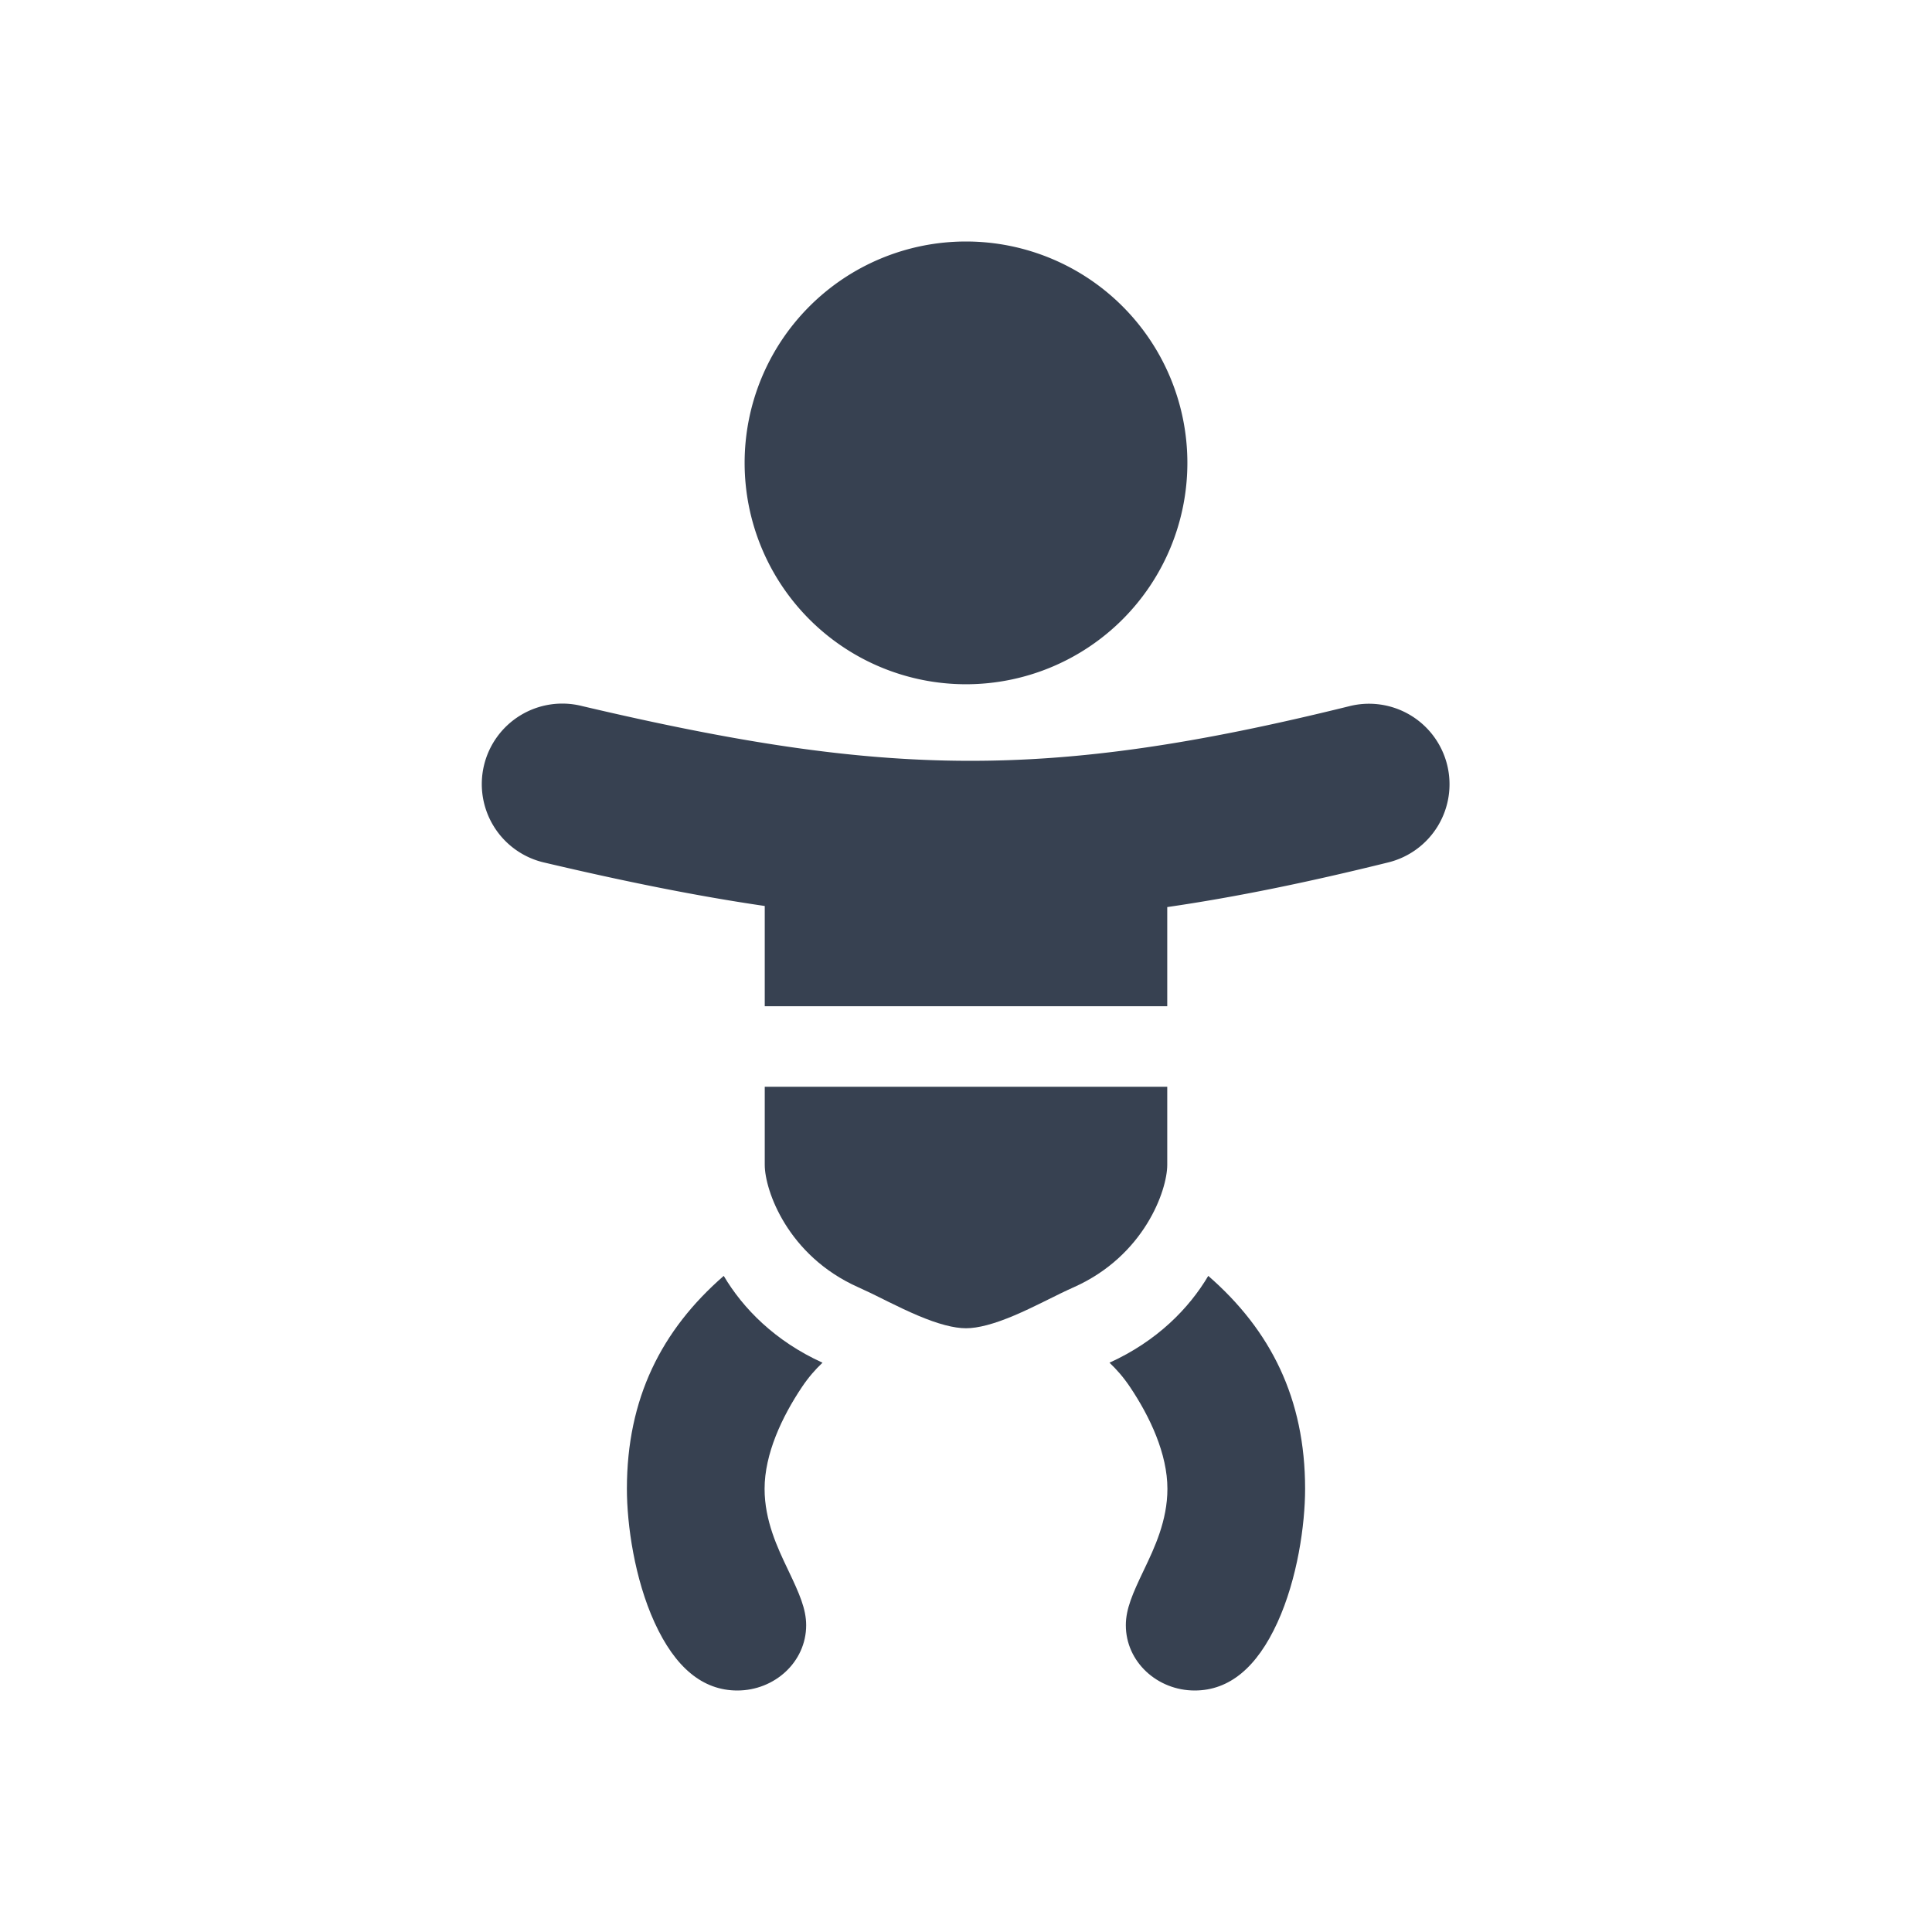
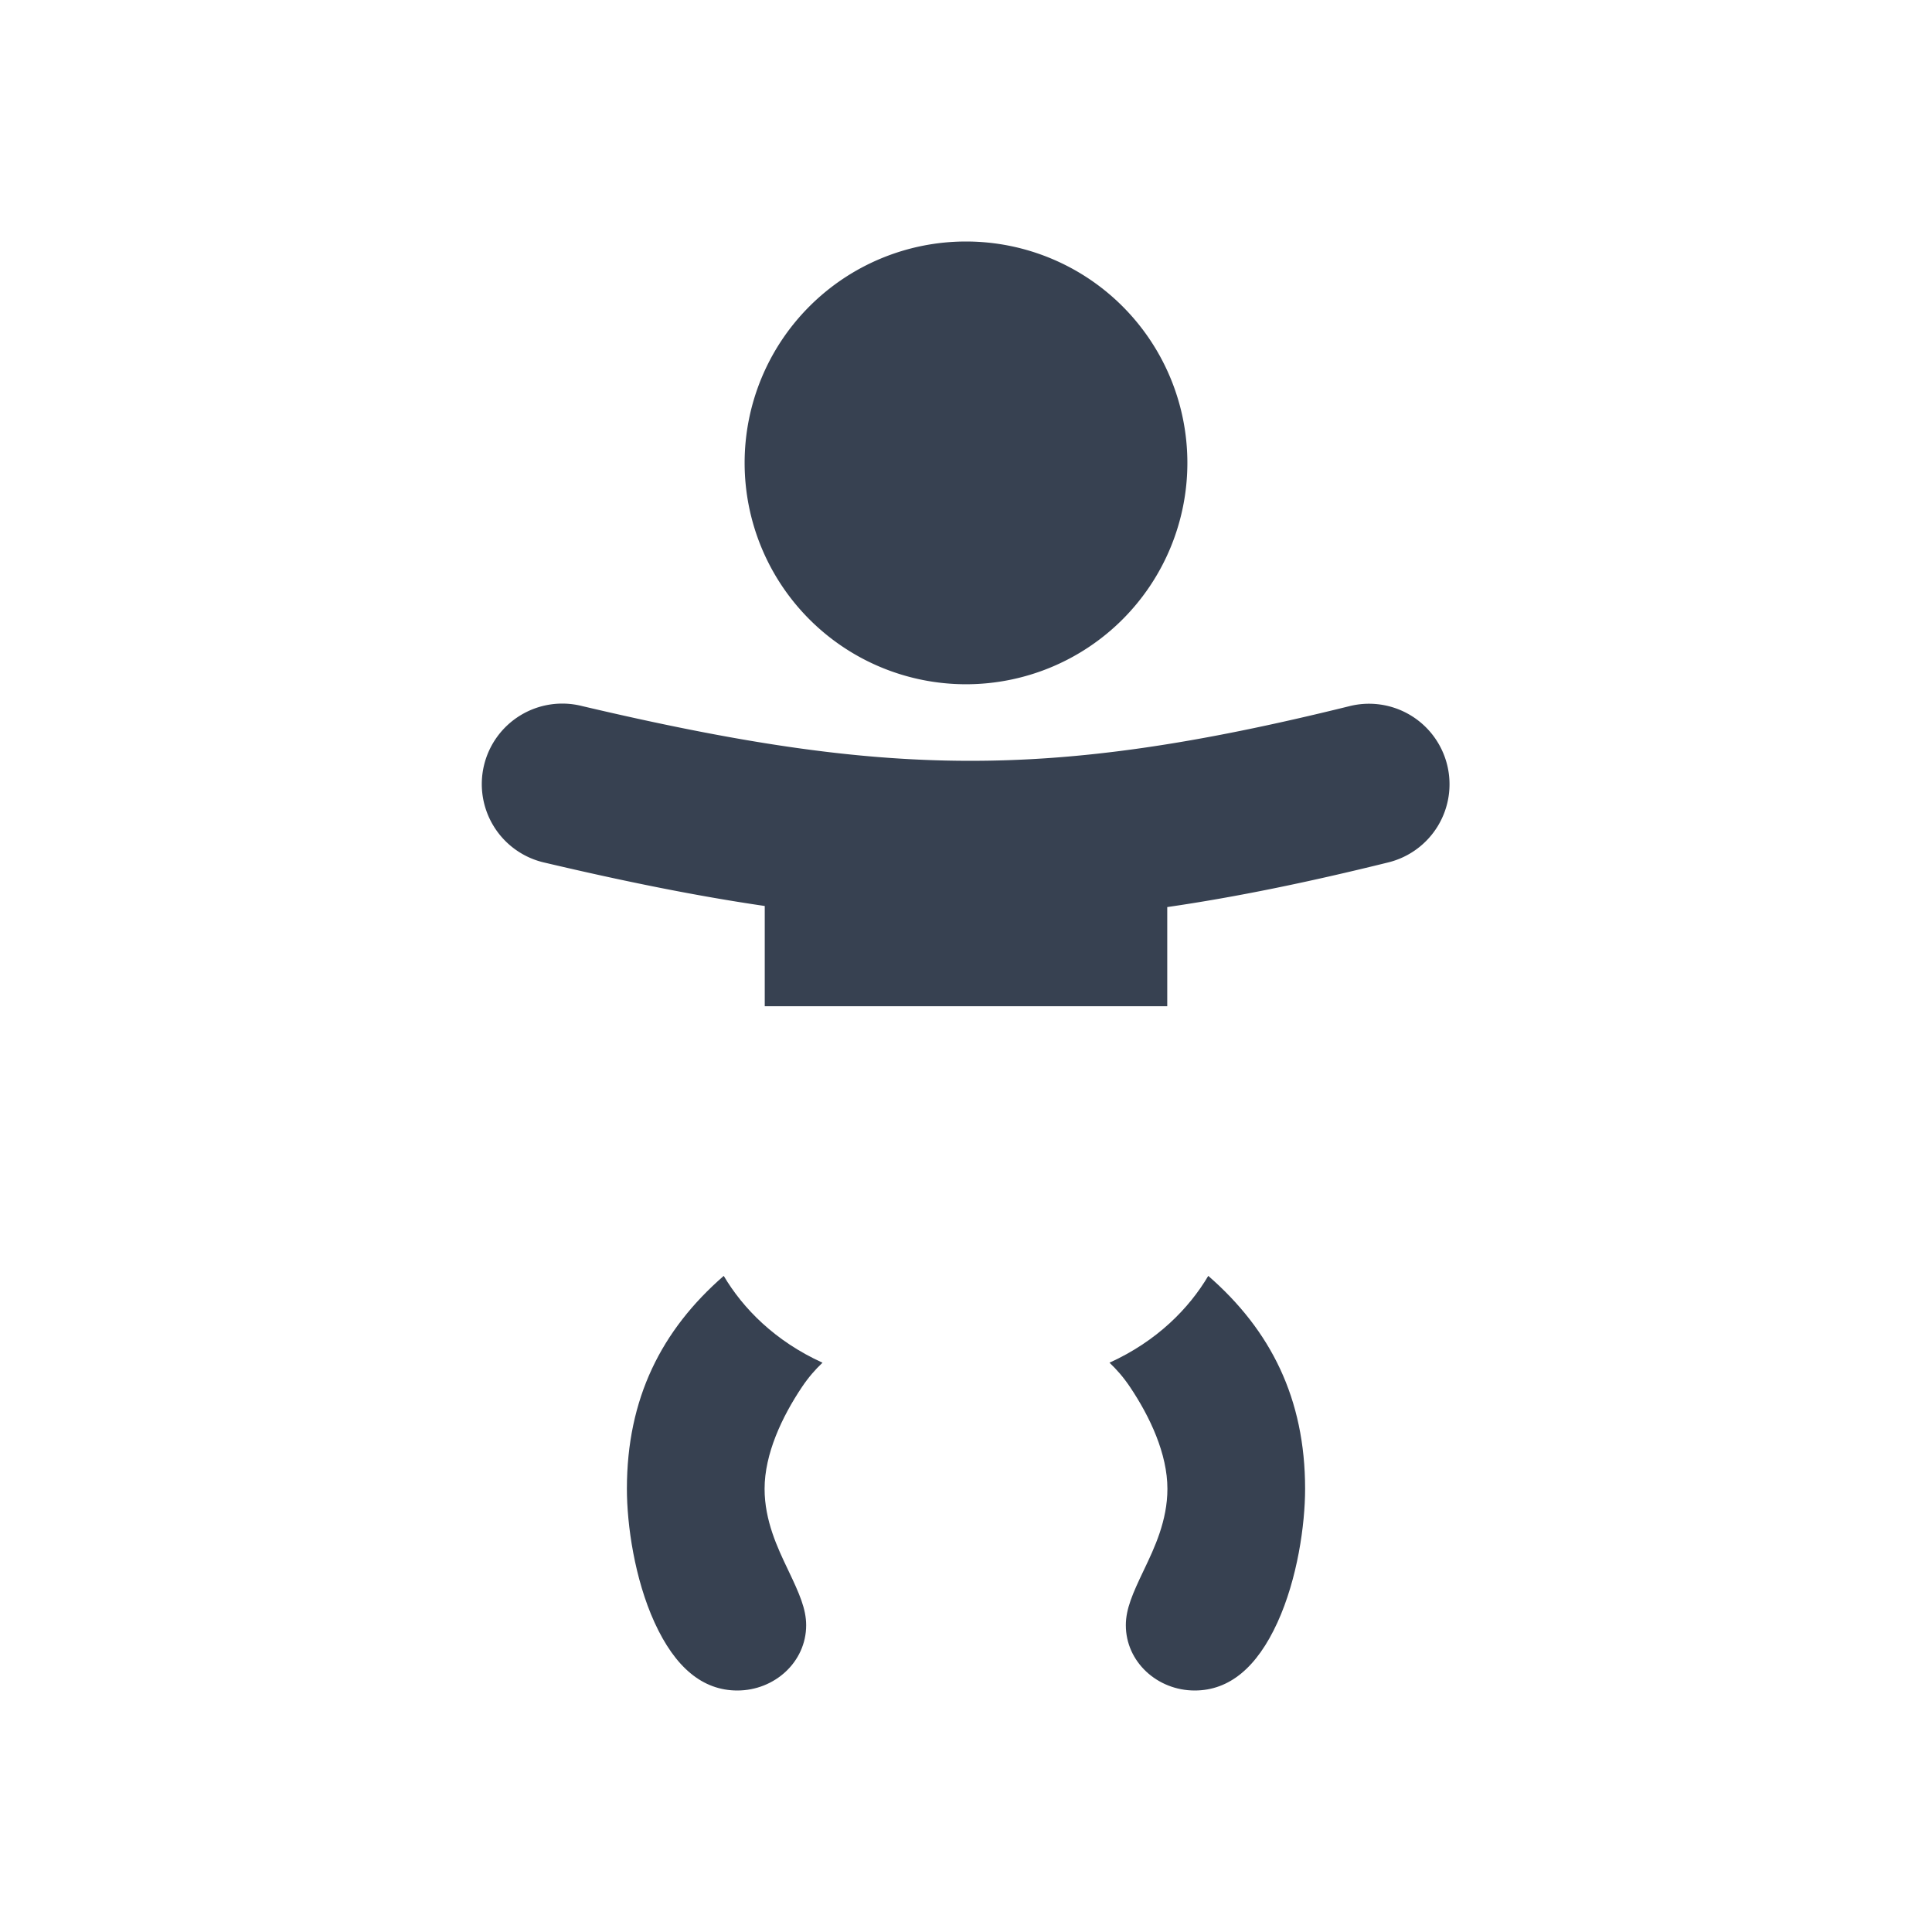
<svg xmlns="http://www.w3.org/2000/svg" width="140" height="140" fill="#374151" color="#374151" viewBox="0 0 48 48">
  <path d="M24 17a5.5 5.5 0 1 0 0-11 5.5 5.5 0 0 0 0 11ZM29 22.536c1.702-.247 3.495-.616 5.48-1.107a2 2 0 1 0-.96-3.883c-3.813.943-6.687 1.367-9.513 1.356-2.832-.01-5.713-.458-9.549-1.361a2 2 0 1 0-.917 3.893c1.975.465 3.761.827 5.459 1.075V25h10v-2.464Z" />
-   <path fill-rule="evenodd" d="M26.68 31.98c1.75-.78 2.32-2.406 2.32-3.04V27H19v1.94c0 .634.57 2.26 2.32 3.04.2.089.426.2.628.301l.12.06c.248.122.489.238.732.341.507.215.903.318 1.2.318.297 0 .692-.103 1.2-.318.243-.103.484-.219.733-.342l.119-.059m.627-.301c-.2.089-.425.2-.627.301l.627-.301Z" clip-rule="evenodd" />
  <path d="M20.435 33.856c-1.182-.537-1.976-1.349-2.454-2.157-1.552 1.351-2.406 3.05-2.406 5.29 0 .894.191 2.236.688 3.323.509 1.113 1.192 1.688 2.056 1.688.926 0 1.71-.71 1.71-1.622 0-.406-.171-.79-.443-1.36l-.018-.038c-.246-.516-.572-1.198-.572-1.99 0-.867.43-1.787.93-2.532.161-.24.331-.434.509-.602ZM27.565 33.856c1.182-.537 1.976-1.35 2.454-2.157 1.552 1.35 2.406 3.05 2.406 5.29 0 .894-.191 2.236-.688 3.323C31.228 41.425 30.545 42 29.681 42c-.926 0-1.71-.71-1.71-1.622 0-.406.171-.79.443-1.36l.018-.038c.246-.516.572-1.198.572-1.99 0-.867-.43-1.787-.93-2.532-.161-.24-.331-.434-.509-.602Z" />
</svg>